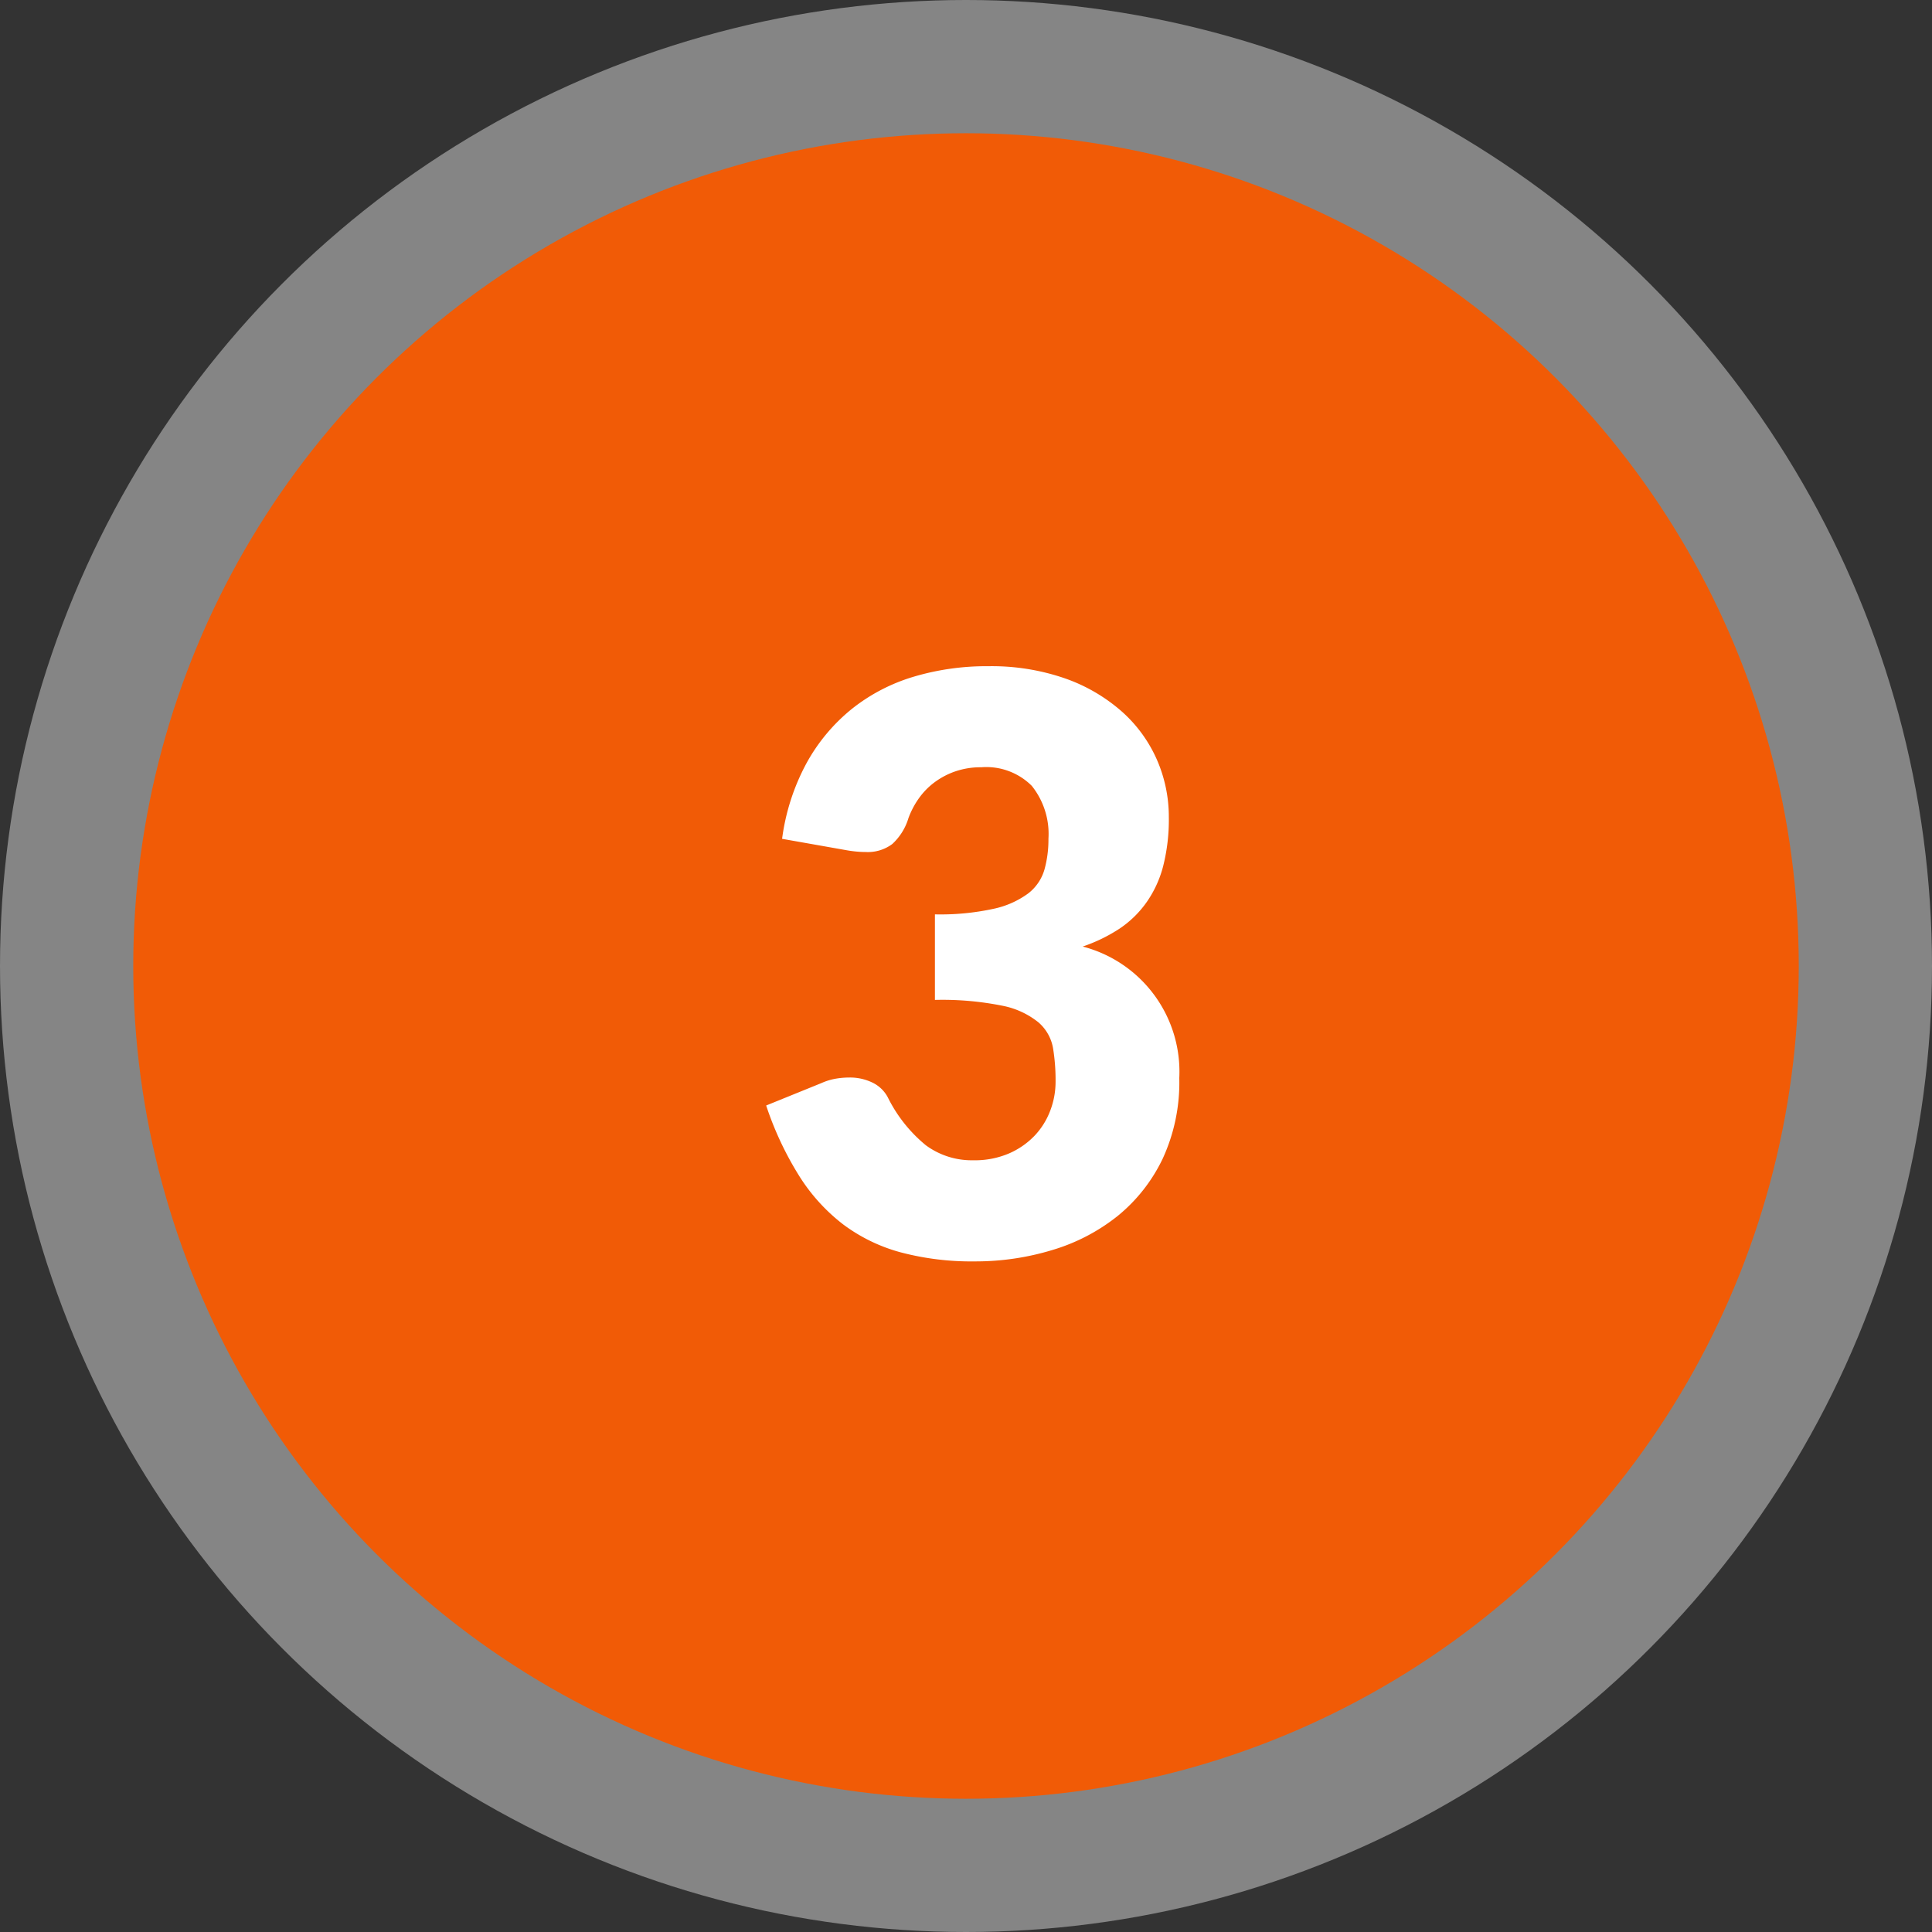
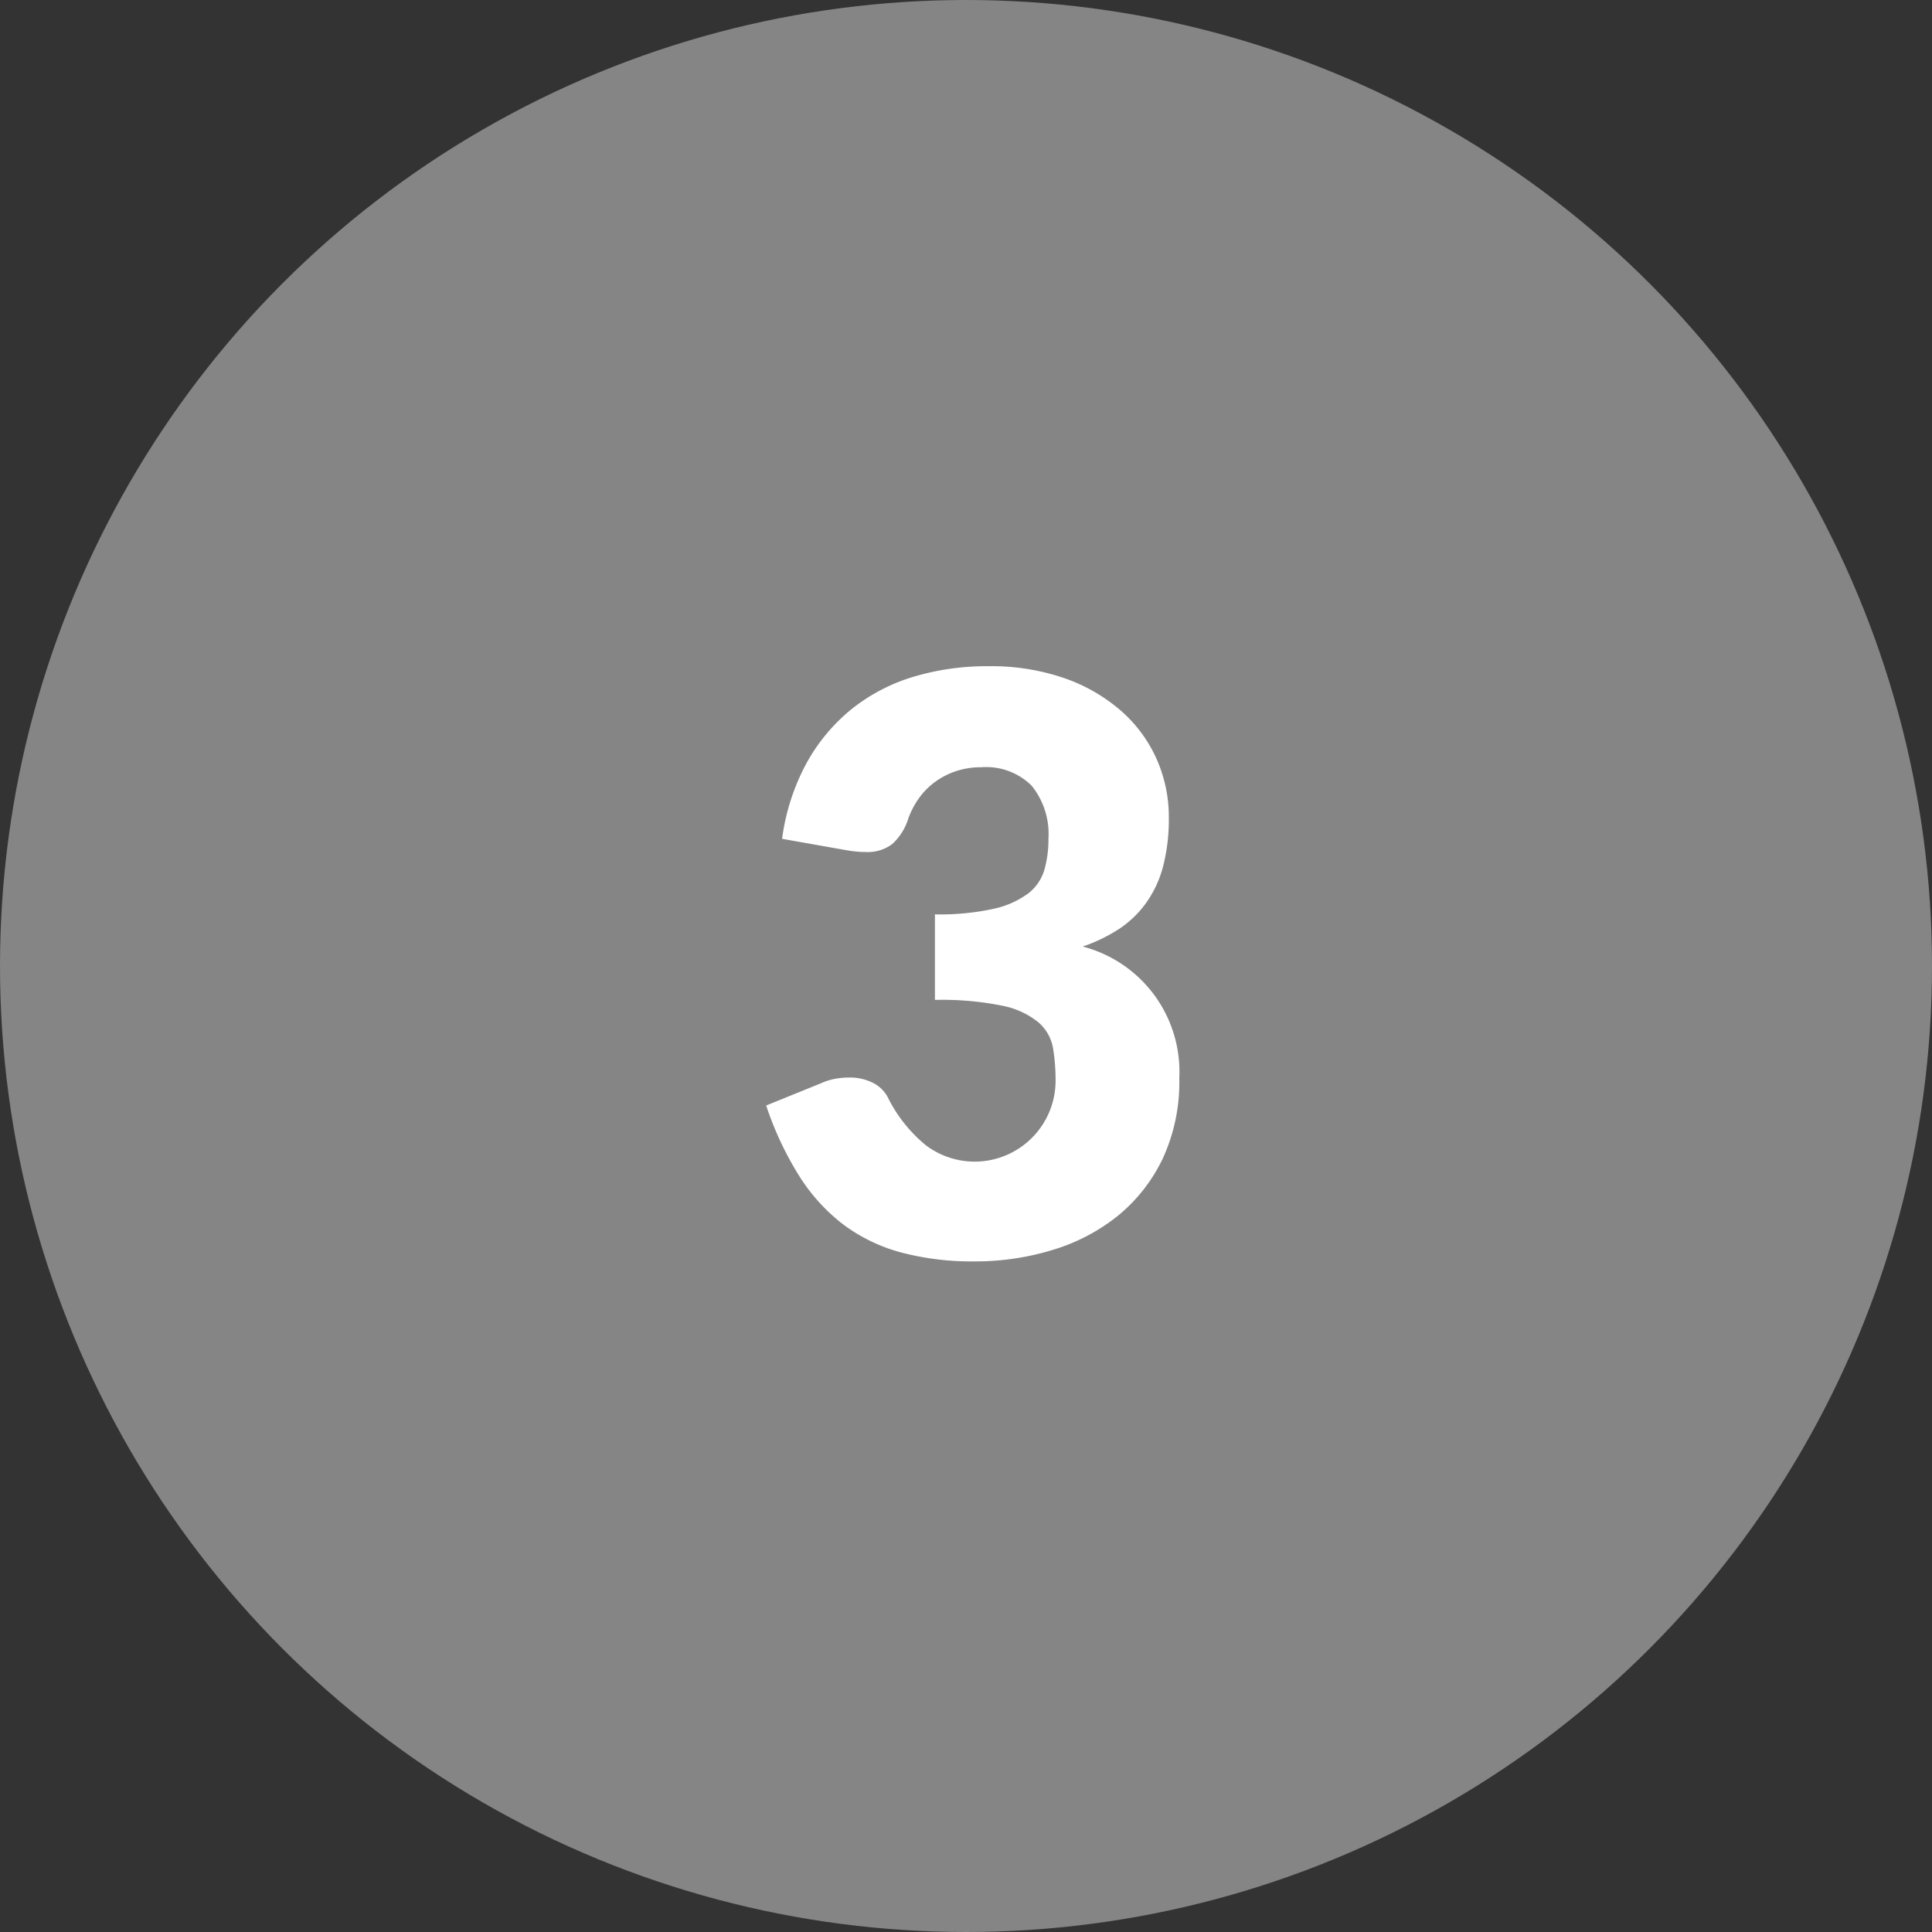
<svg xmlns="http://www.w3.org/2000/svg" width="58" height="58" viewBox="0 0 58 58">
  <rect x="0" y="0" width="58" height="58" fill="#333333" stroke="none" />
  <g id="Group_5192" data-name="Group 5192" transform="translate(-1280 -266)">
    <circle id="Ellipse_98" data-name="Ellipse 98" cx="29" cy="29" r="29" transform="translate(1280 266)" fill="#fff" opacity="0.4" />
-     <circle id="Ellipse_97" data-name="Ellipse 97" cx="25" cy="25" r="25" transform="translate(1284 270)" fill="#f15b06" />
-     <path id="Path_32846" data-name="Path 32846" d="M7.56-17.676a6.727,6.727,0,0,1,2.3.366,5.154,5.154,0,0,1,1.7.99,4.178,4.178,0,0,1,1.056,1.446,4.276,4.276,0,0,1,.36,1.734,5.685,5.685,0,0,1-.168,1.458,3.34,3.34,0,0,1-.5,1.092A3.117,3.117,0,0,1,11.5-9.8a4.853,4.853,0,0,1-1.11.54,3.882,3.882,0,0,1,2.9,3.948,5.465,5.465,0,0,1-.5,2.424,4.985,4.985,0,0,1-1.35,1.716A5.776,5.776,0,0,1,9.48-.15,7.9,7.9,0,0,1,7.152.192a8.312,8.312,0,0,1-2.22-.27A5.112,5.112,0,0,1,3.2-.918,5.564,5.564,0,0,1,1.878-2.376a9.779,9.779,0,0,1-.99-2.112L2.544-5.16a1.8,1.8,0,0,1,.426-.132,2.447,2.447,0,0,1,.414-.036,1.547,1.547,0,0,1,.69.15,1.022,1.022,0,0,1,.462.438A4.357,4.357,0,0,0,5.682-3.294a2.32,2.32,0,0,0,1.422.45,2.6,2.6,0,0,0,1.086-.21,2.367,2.367,0,0,0,.768-.54,2.24,2.24,0,0,0,.462-.75A2.43,2.43,0,0,0,9.576-5.2,5.972,5.972,0,0,0,9.5-6.21a1.324,1.324,0,0,0-.438-.774,2.476,2.476,0,0,0-1.086-.5,9.124,9.124,0,0,0-2.022-.174v-2.568a7.511,7.511,0,0,0,1.764-.168,2.7,2.7,0,0,0,1.038-.462,1.394,1.394,0,0,0,.486-.714,3.356,3.356,0,0,0,.12-.924,2.31,2.31,0,0,0-.5-1.59,1.932,1.932,0,0,0-1.518-.558,2.343,2.343,0,0,0-.768.12,2.307,2.307,0,0,0-.624.324,2.158,2.158,0,0,0-.474.48,2.534,2.534,0,0,0-.318.6,1.733,1.733,0,0,1-.486.78,1.225,1.225,0,0,1-.8.24q-.12,0-.258-.012t-.282-.036l-1.968-.348a6.565,6.565,0,0,1,.738-2.28,5.487,5.487,0,0,1,1.356-1.62,5.5,5.5,0,0,1,1.854-.966A7.665,7.665,0,0,1,7.56-17.676Z" transform="translate(1302.113 303.676)" fill="#fff" />
+     <path id="Path_32846" data-name="Path 32846" d="M7.56-17.676a6.727,6.727,0,0,1,2.3.366,5.154,5.154,0,0,1,1.7.99,4.178,4.178,0,0,1,1.056,1.446,4.276,4.276,0,0,1,.36,1.734,5.685,5.685,0,0,1-.168,1.458,3.34,3.34,0,0,1-.5,1.092A3.117,3.117,0,0,1,11.5-9.8a4.853,4.853,0,0,1-1.11.54,3.882,3.882,0,0,1,2.9,3.948,5.465,5.465,0,0,1-.5,2.424,4.985,4.985,0,0,1-1.35,1.716A5.776,5.776,0,0,1,9.48-.15,7.9,7.9,0,0,1,7.152.192a8.312,8.312,0,0,1-2.22-.27A5.112,5.112,0,0,1,3.2-.918,5.564,5.564,0,0,1,1.878-2.376a9.779,9.779,0,0,1-.99-2.112L2.544-5.16a1.8,1.8,0,0,1,.426-.132,2.447,2.447,0,0,1,.414-.036,1.547,1.547,0,0,1,.69.15,1.022,1.022,0,0,1,.462.438A4.357,4.357,0,0,0,5.682-3.294A2.43,2.43,0,0,0,9.576-5.2,5.972,5.972,0,0,0,9.5-6.21a1.324,1.324,0,0,0-.438-.774,2.476,2.476,0,0,0-1.086-.5,9.124,9.124,0,0,0-2.022-.174v-2.568a7.511,7.511,0,0,0,1.764-.168,2.7,2.7,0,0,0,1.038-.462,1.394,1.394,0,0,0,.486-.714,3.356,3.356,0,0,0,.12-.924,2.31,2.31,0,0,0-.5-1.59,1.932,1.932,0,0,0-1.518-.558,2.343,2.343,0,0,0-.768.12,2.307,2.307,0,0,0-.624.324,2.158,2.158,0,0,0-.474.48,2.534,2.534,0,0,0-.318.6,1.733,1.733,0,0,1-.486.78,1.225,1.225,0,0,1-.8.24q-.12,0-.258-.012t-.282-.036l-1.968-.348a6.565,6.565,0,0,1,.738-2.28,5.487,5.487,0,0,1,1.356-1.62,5.5,5.5,0,0,1,1.854-.966A7.665,7.665,0,0,1,7.56-17.676Z" transform="translate(1302.113 303.676)" fill="#fff" />
  </g>
</svg>